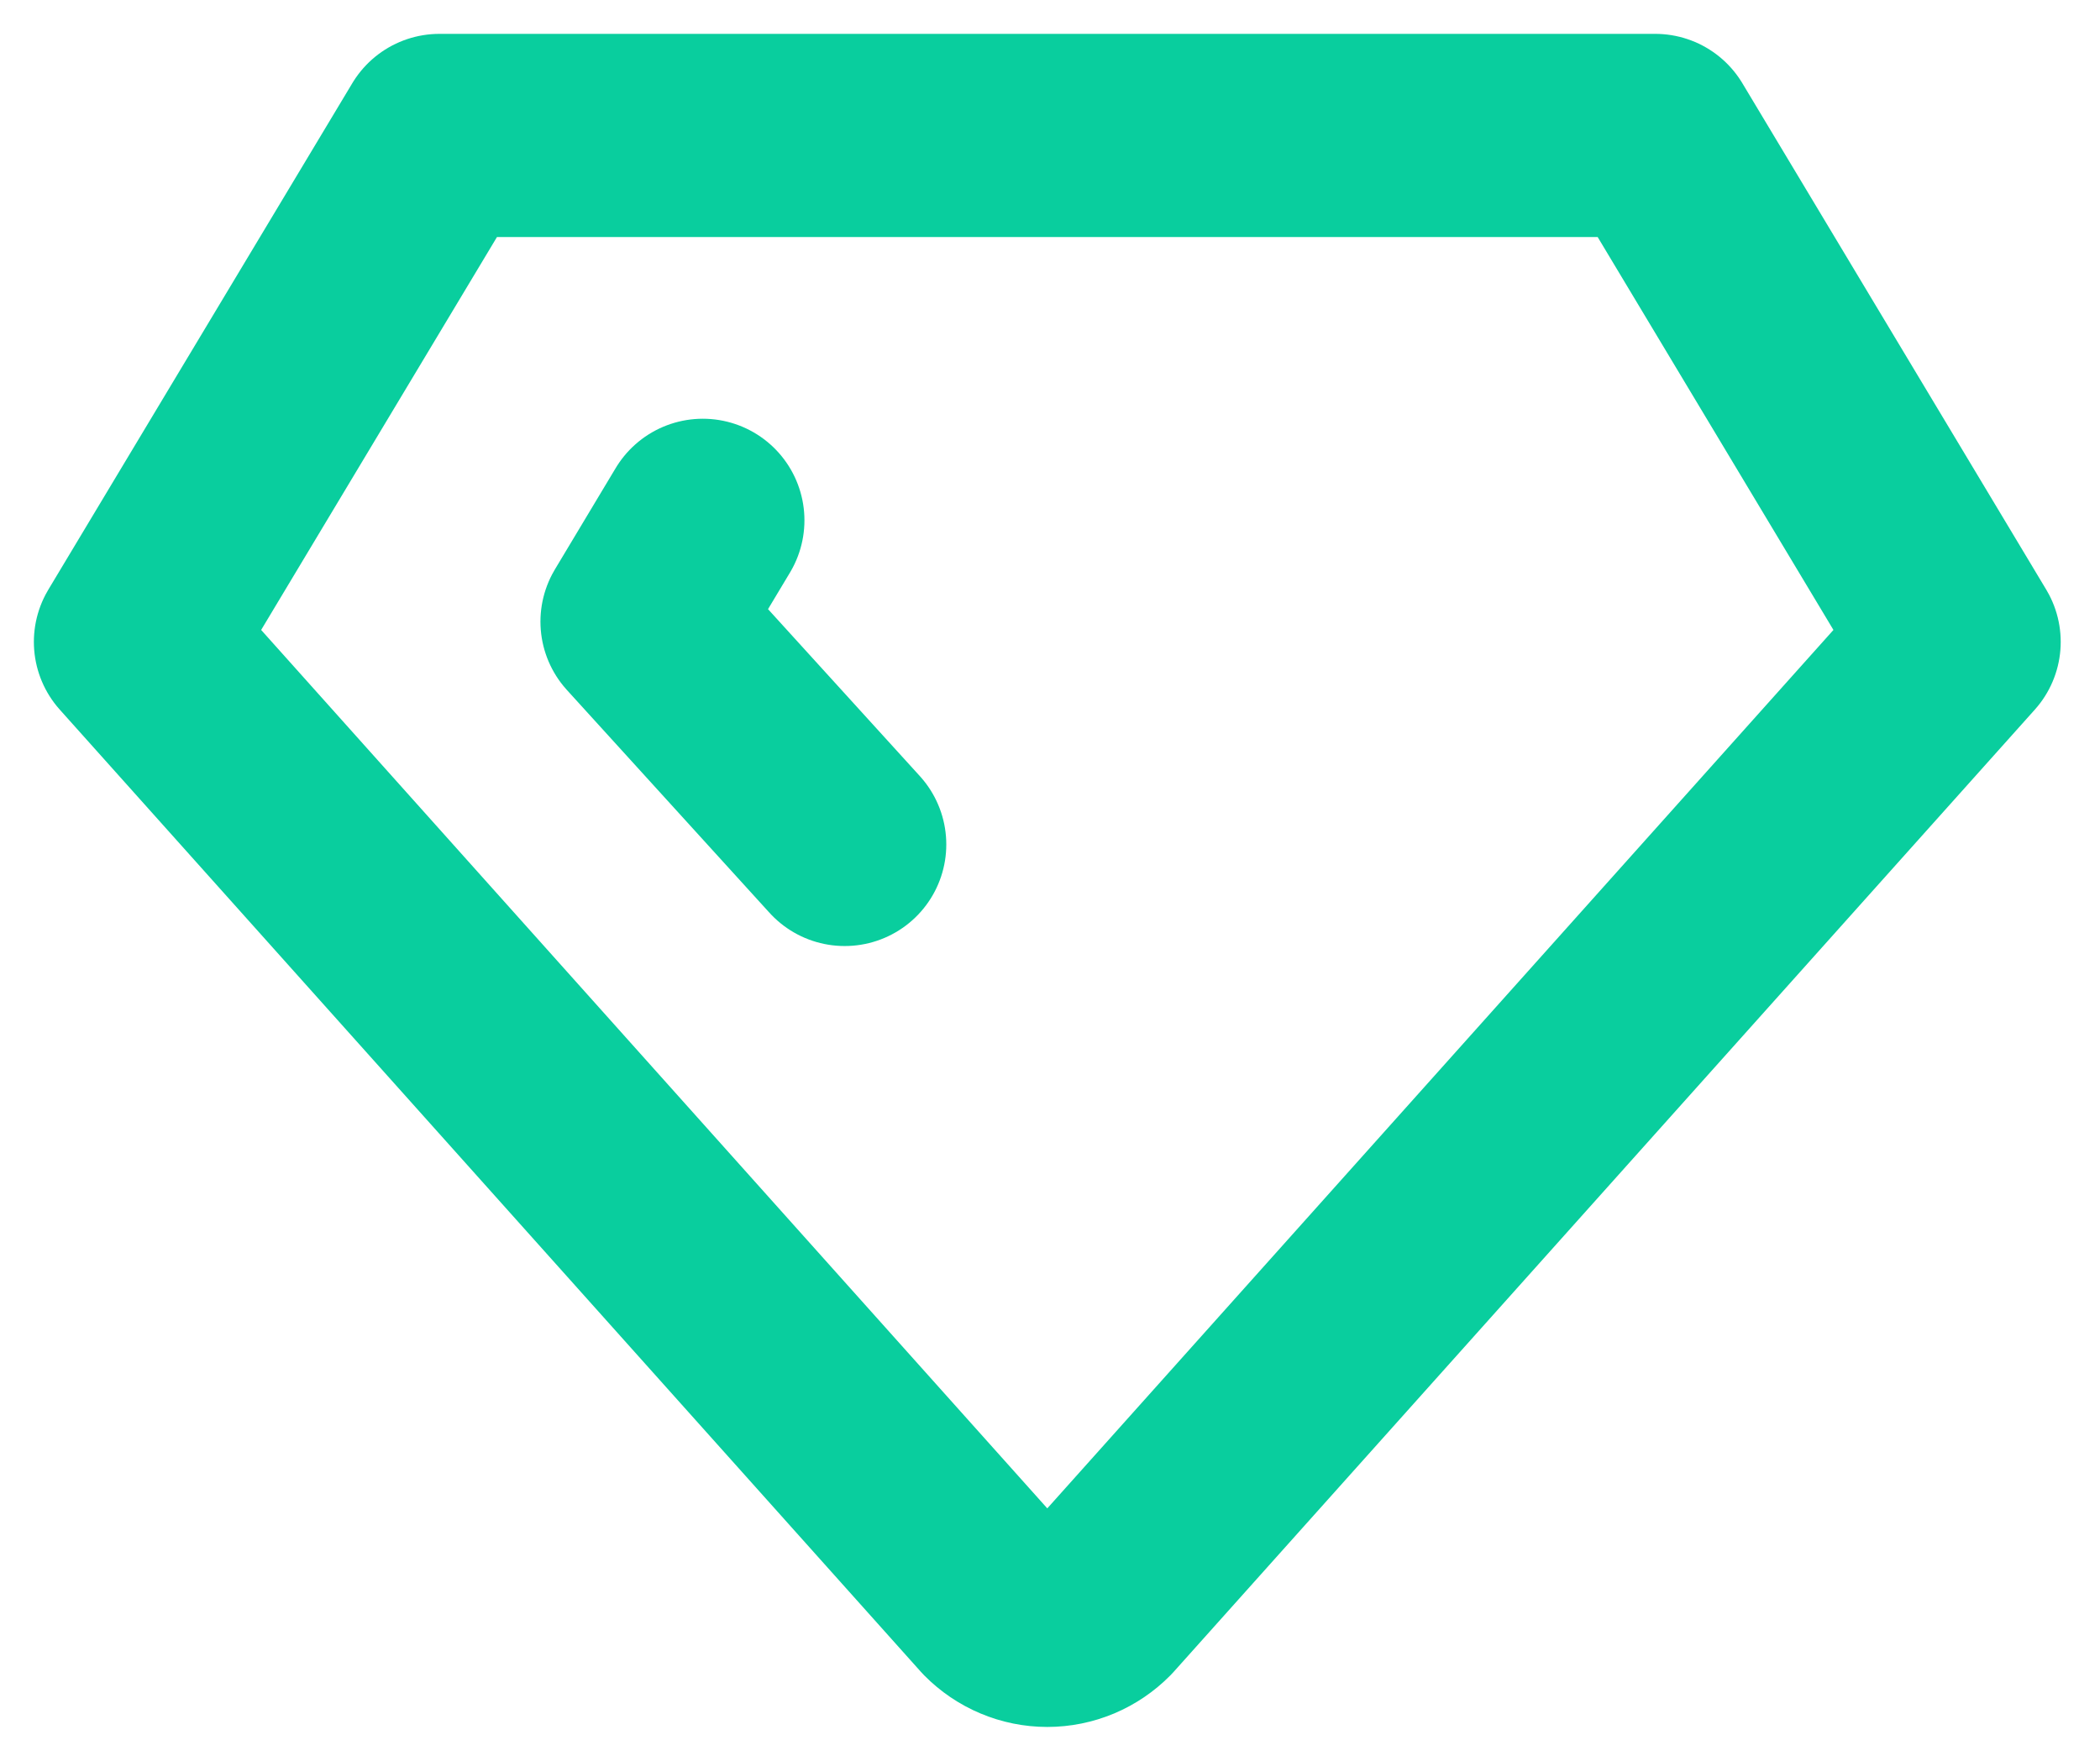
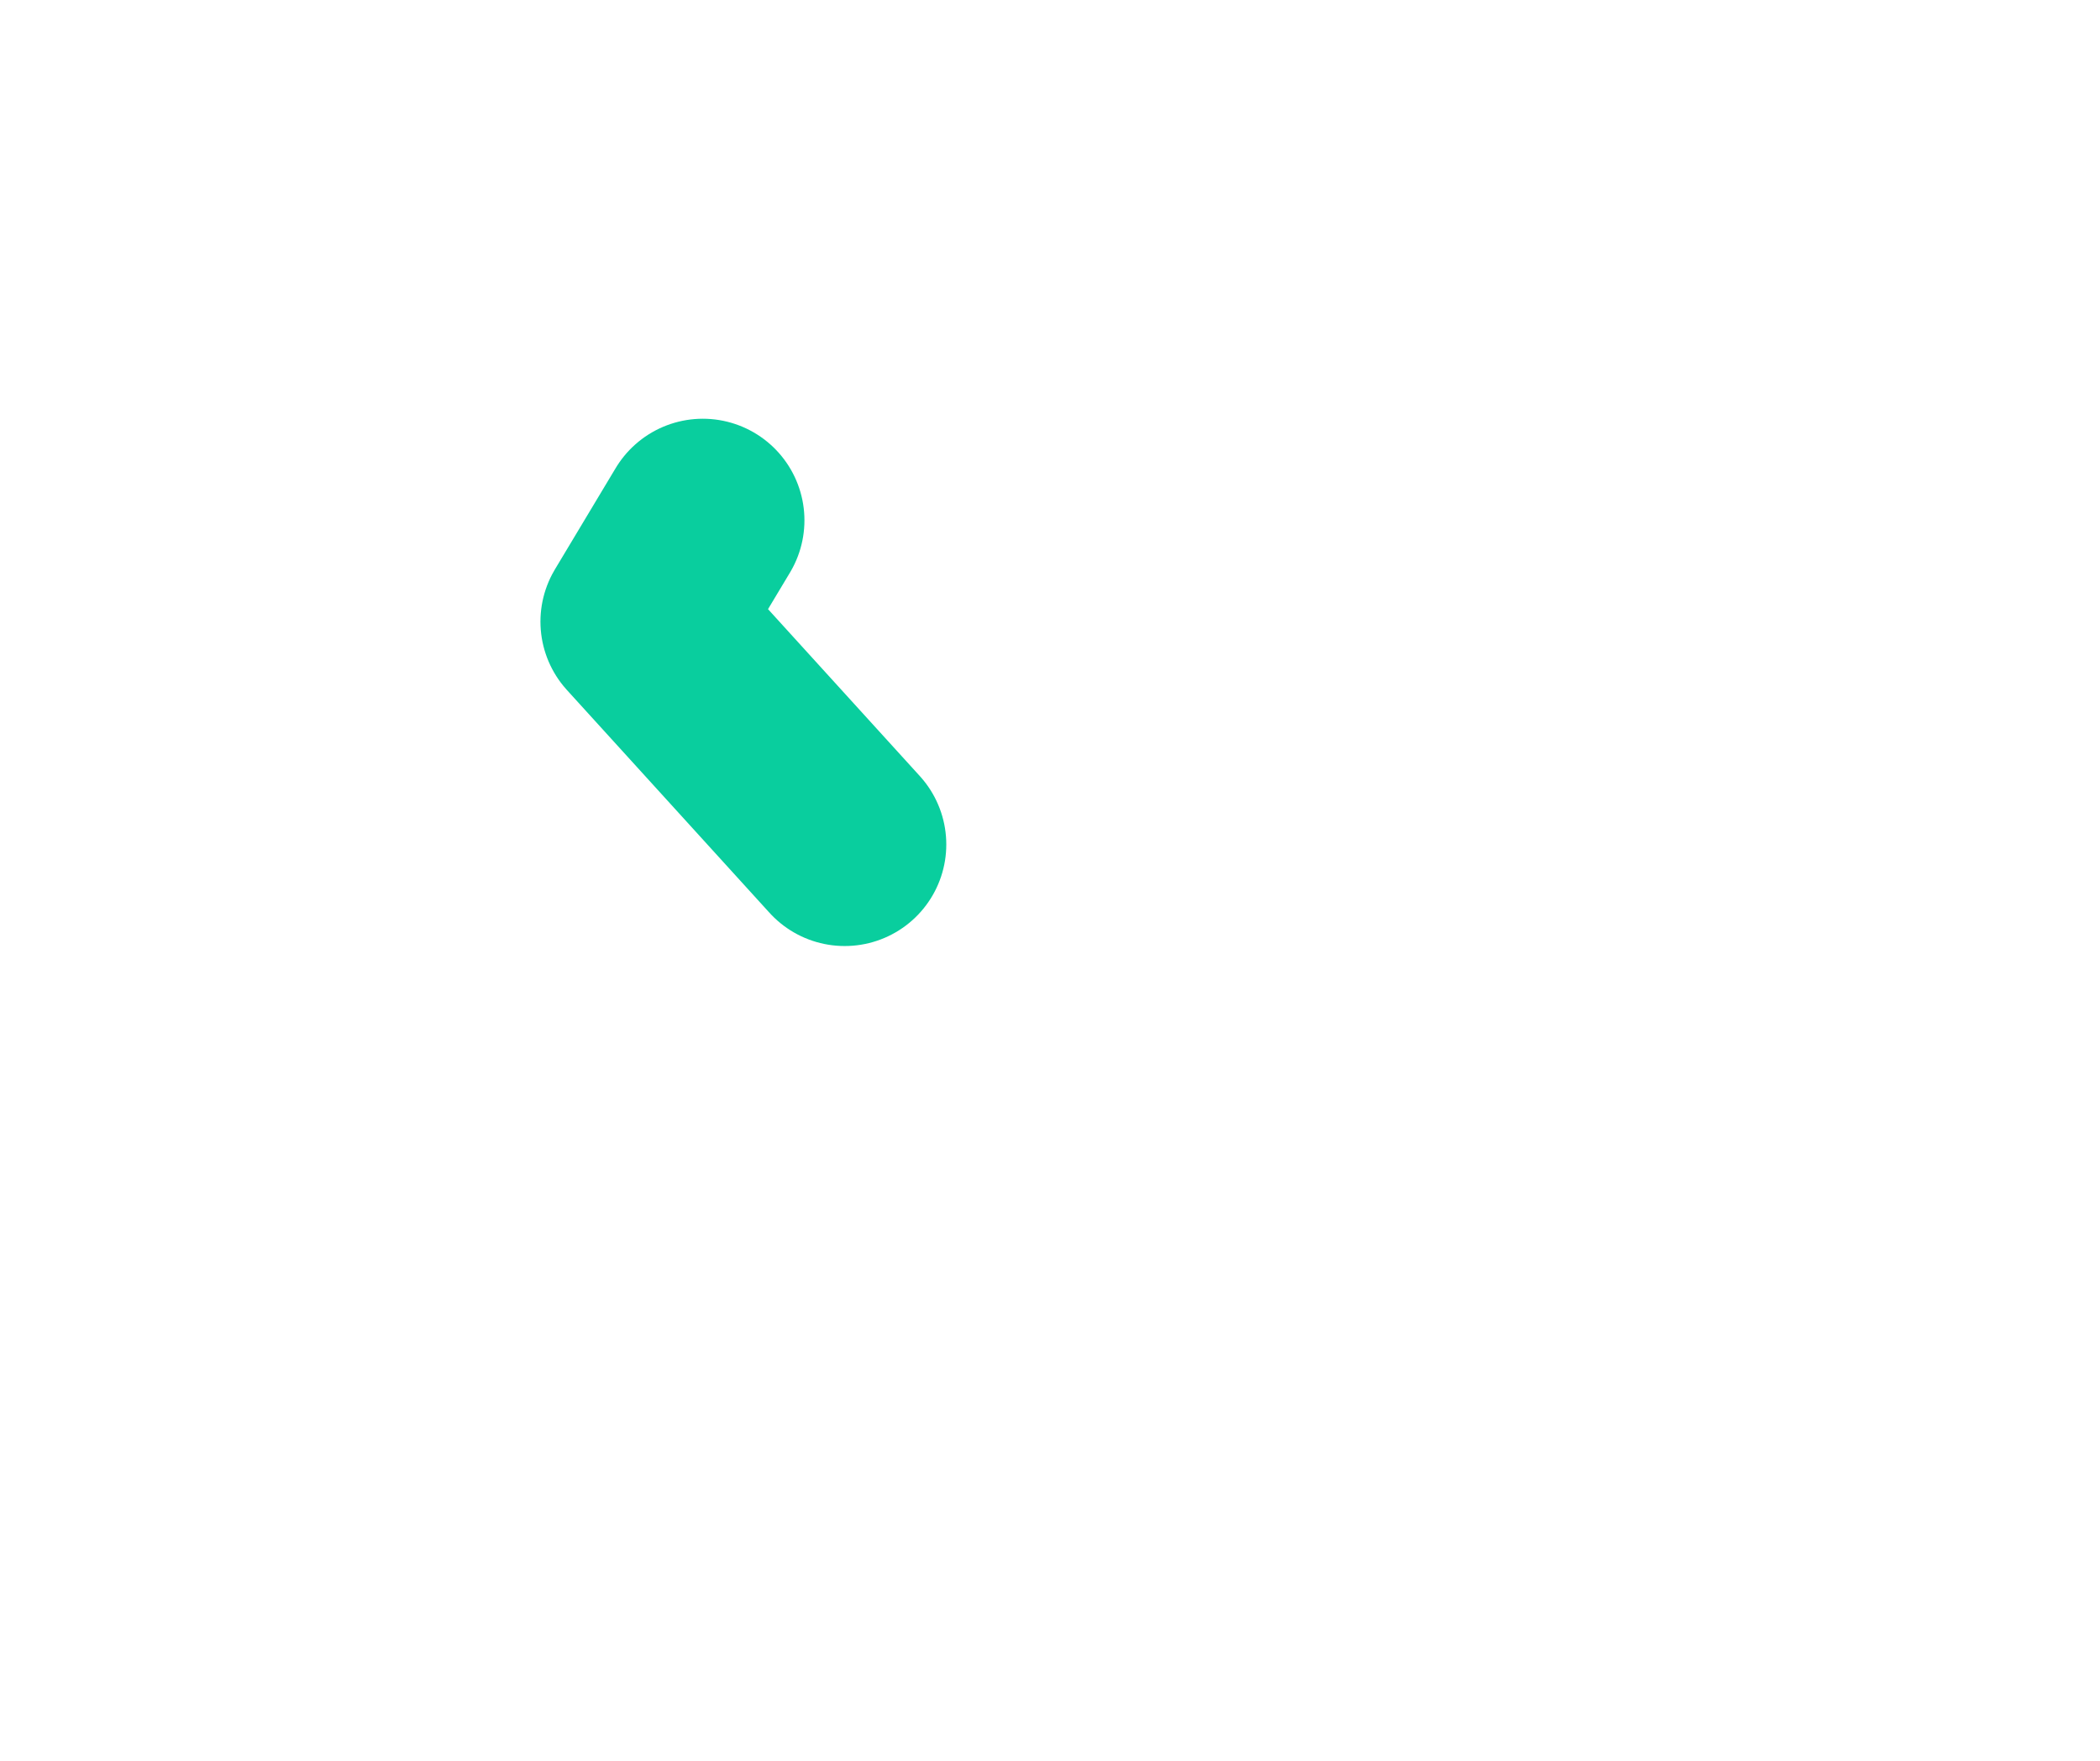
<svg xmlns="http://www.w3.org/2000/svg" width="31" height="26" viewBox="0 0 31 26" fill="none">
-   <path d="M6.487 2H24.434L28.92 9.478L16.208 23.686C16.11 23.785 15.994 23.864 15.866 23.918C15.737 23.972 15.599 24 15.46 24C15.321 24 15.183 23.972 15.055 23.918C14.926 23.864 14.81 23.785 14.712 23.686L2 9.478L6.487 2Z" stroke="#09CE9E" stroke-width="3" stroke-linecap="round" stroke-linejoin="round" />
  <path d="M12.469 12.469L9.478 9.179L10.375 7.683" stroke="#09CE9E" stroke-width="3" stroke-linecap="round" stroke-linejoin="round" />
</svg>